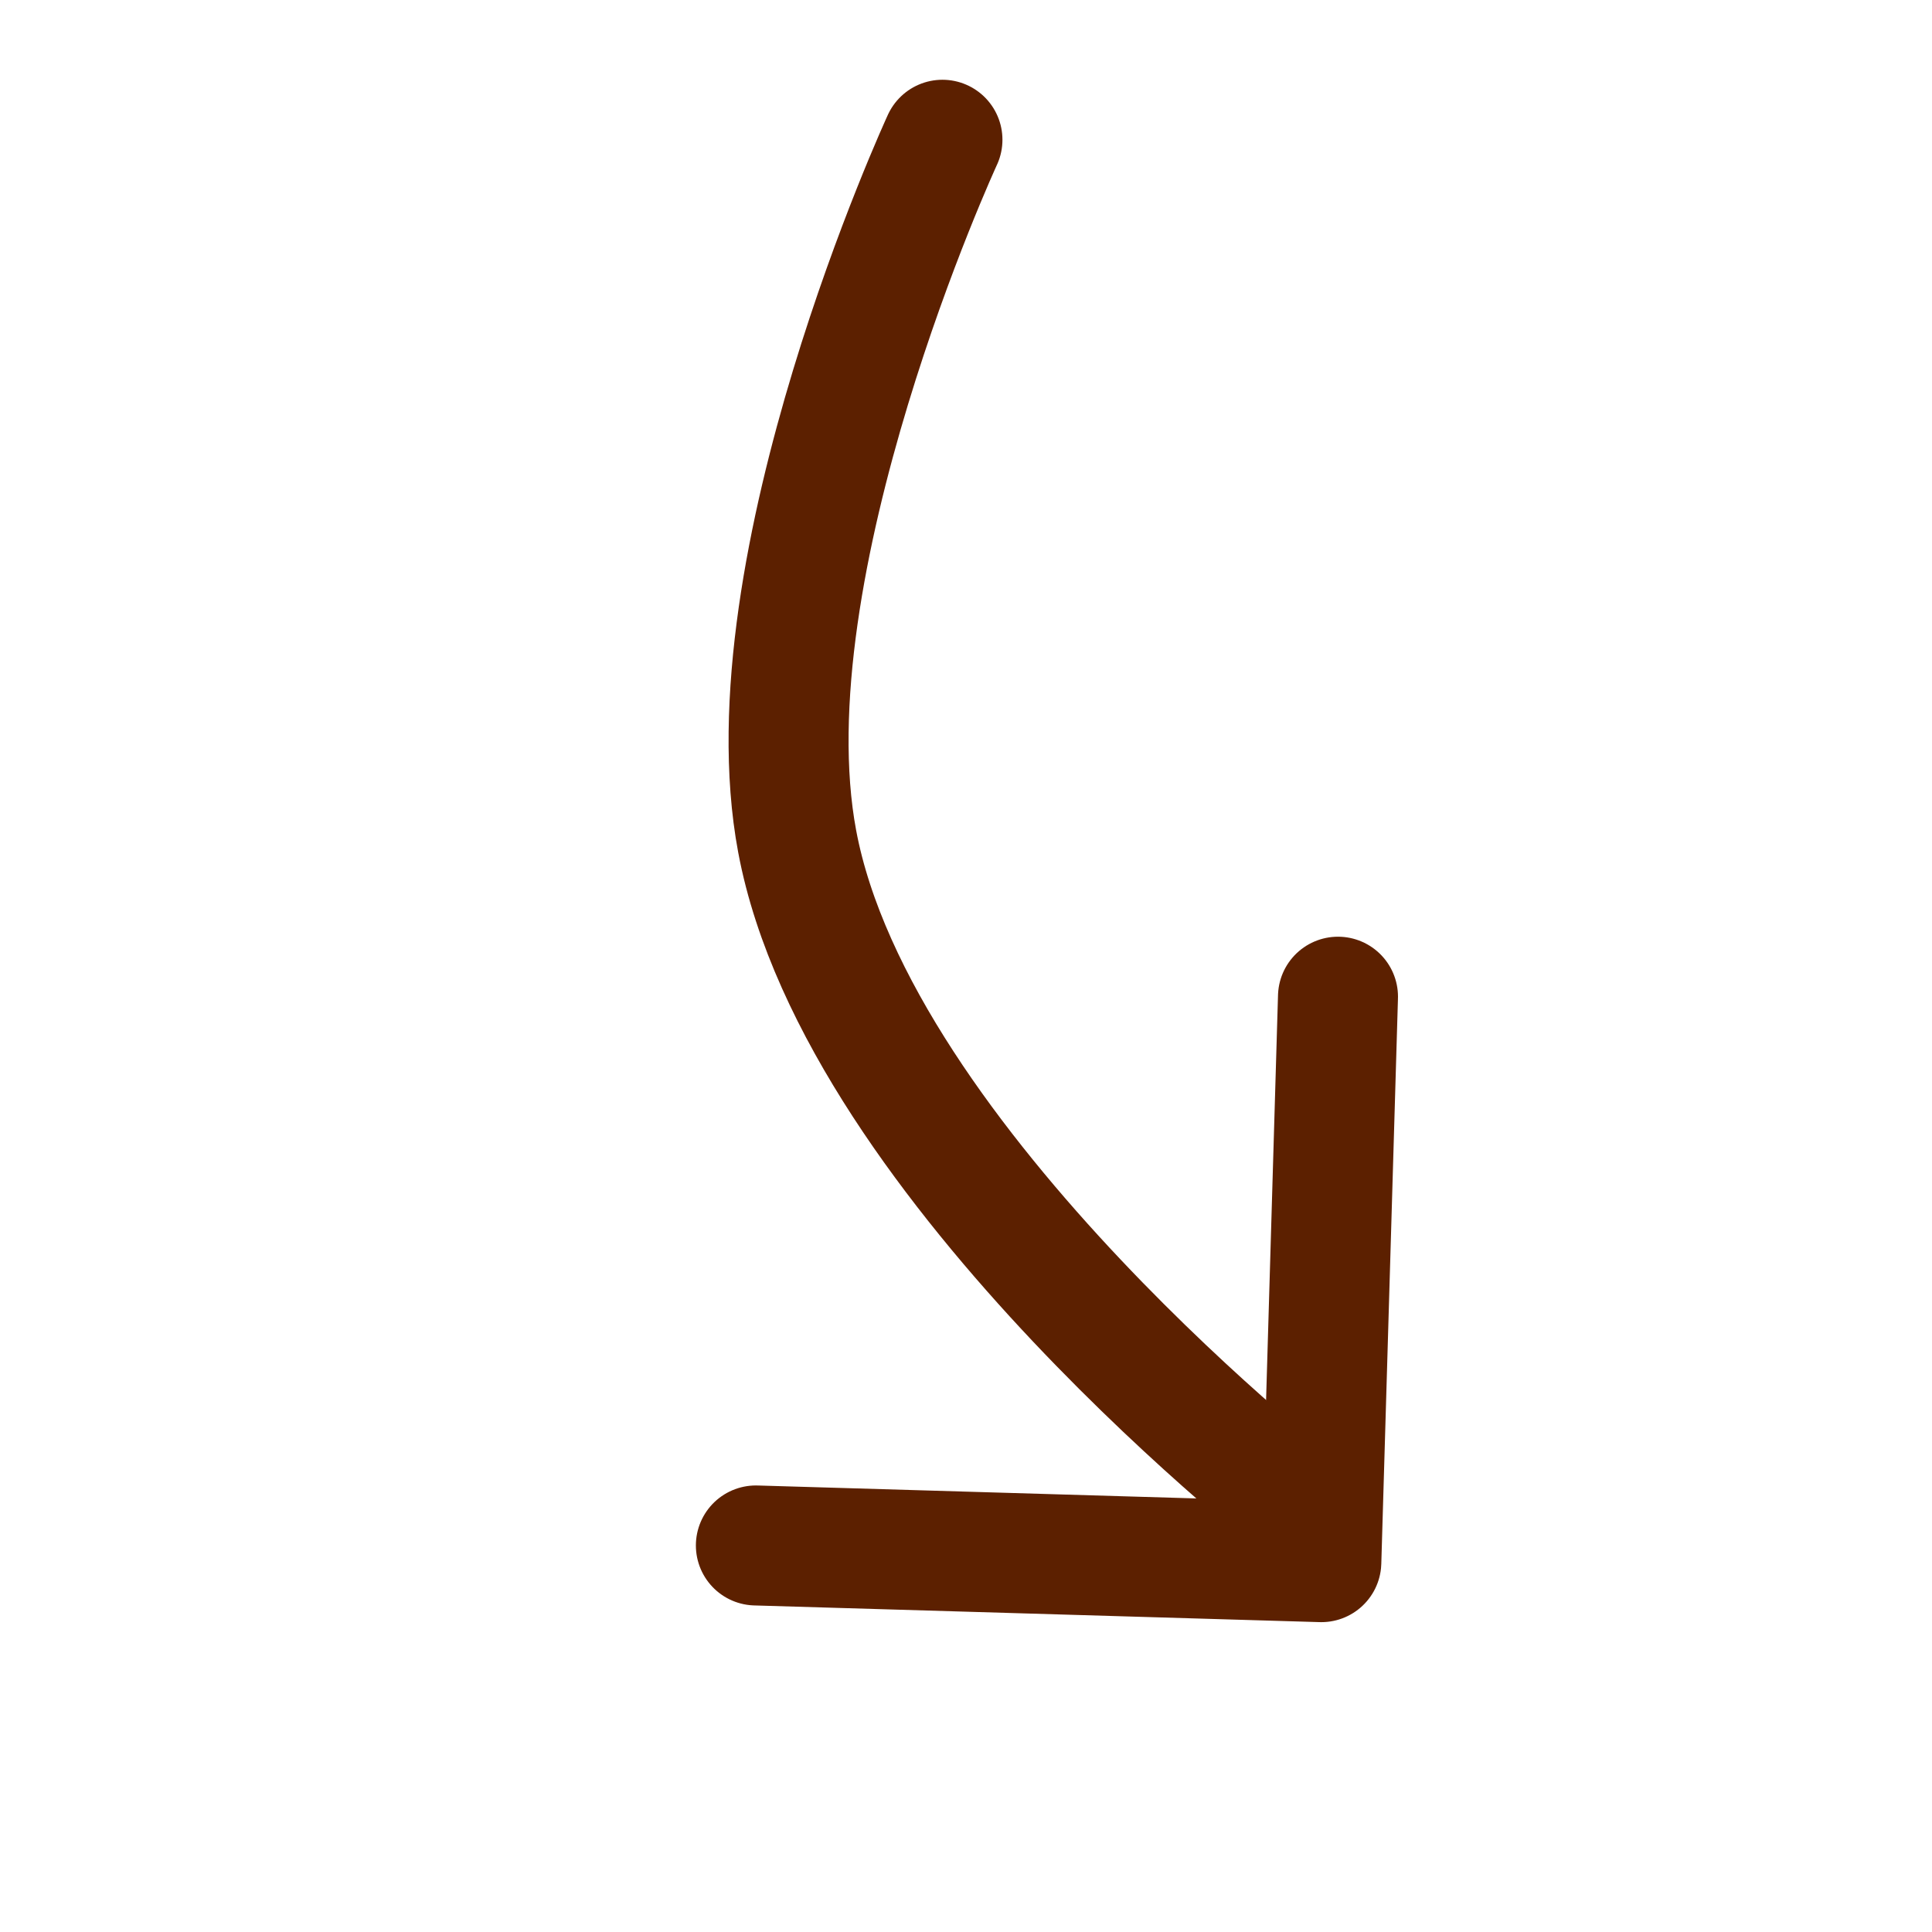
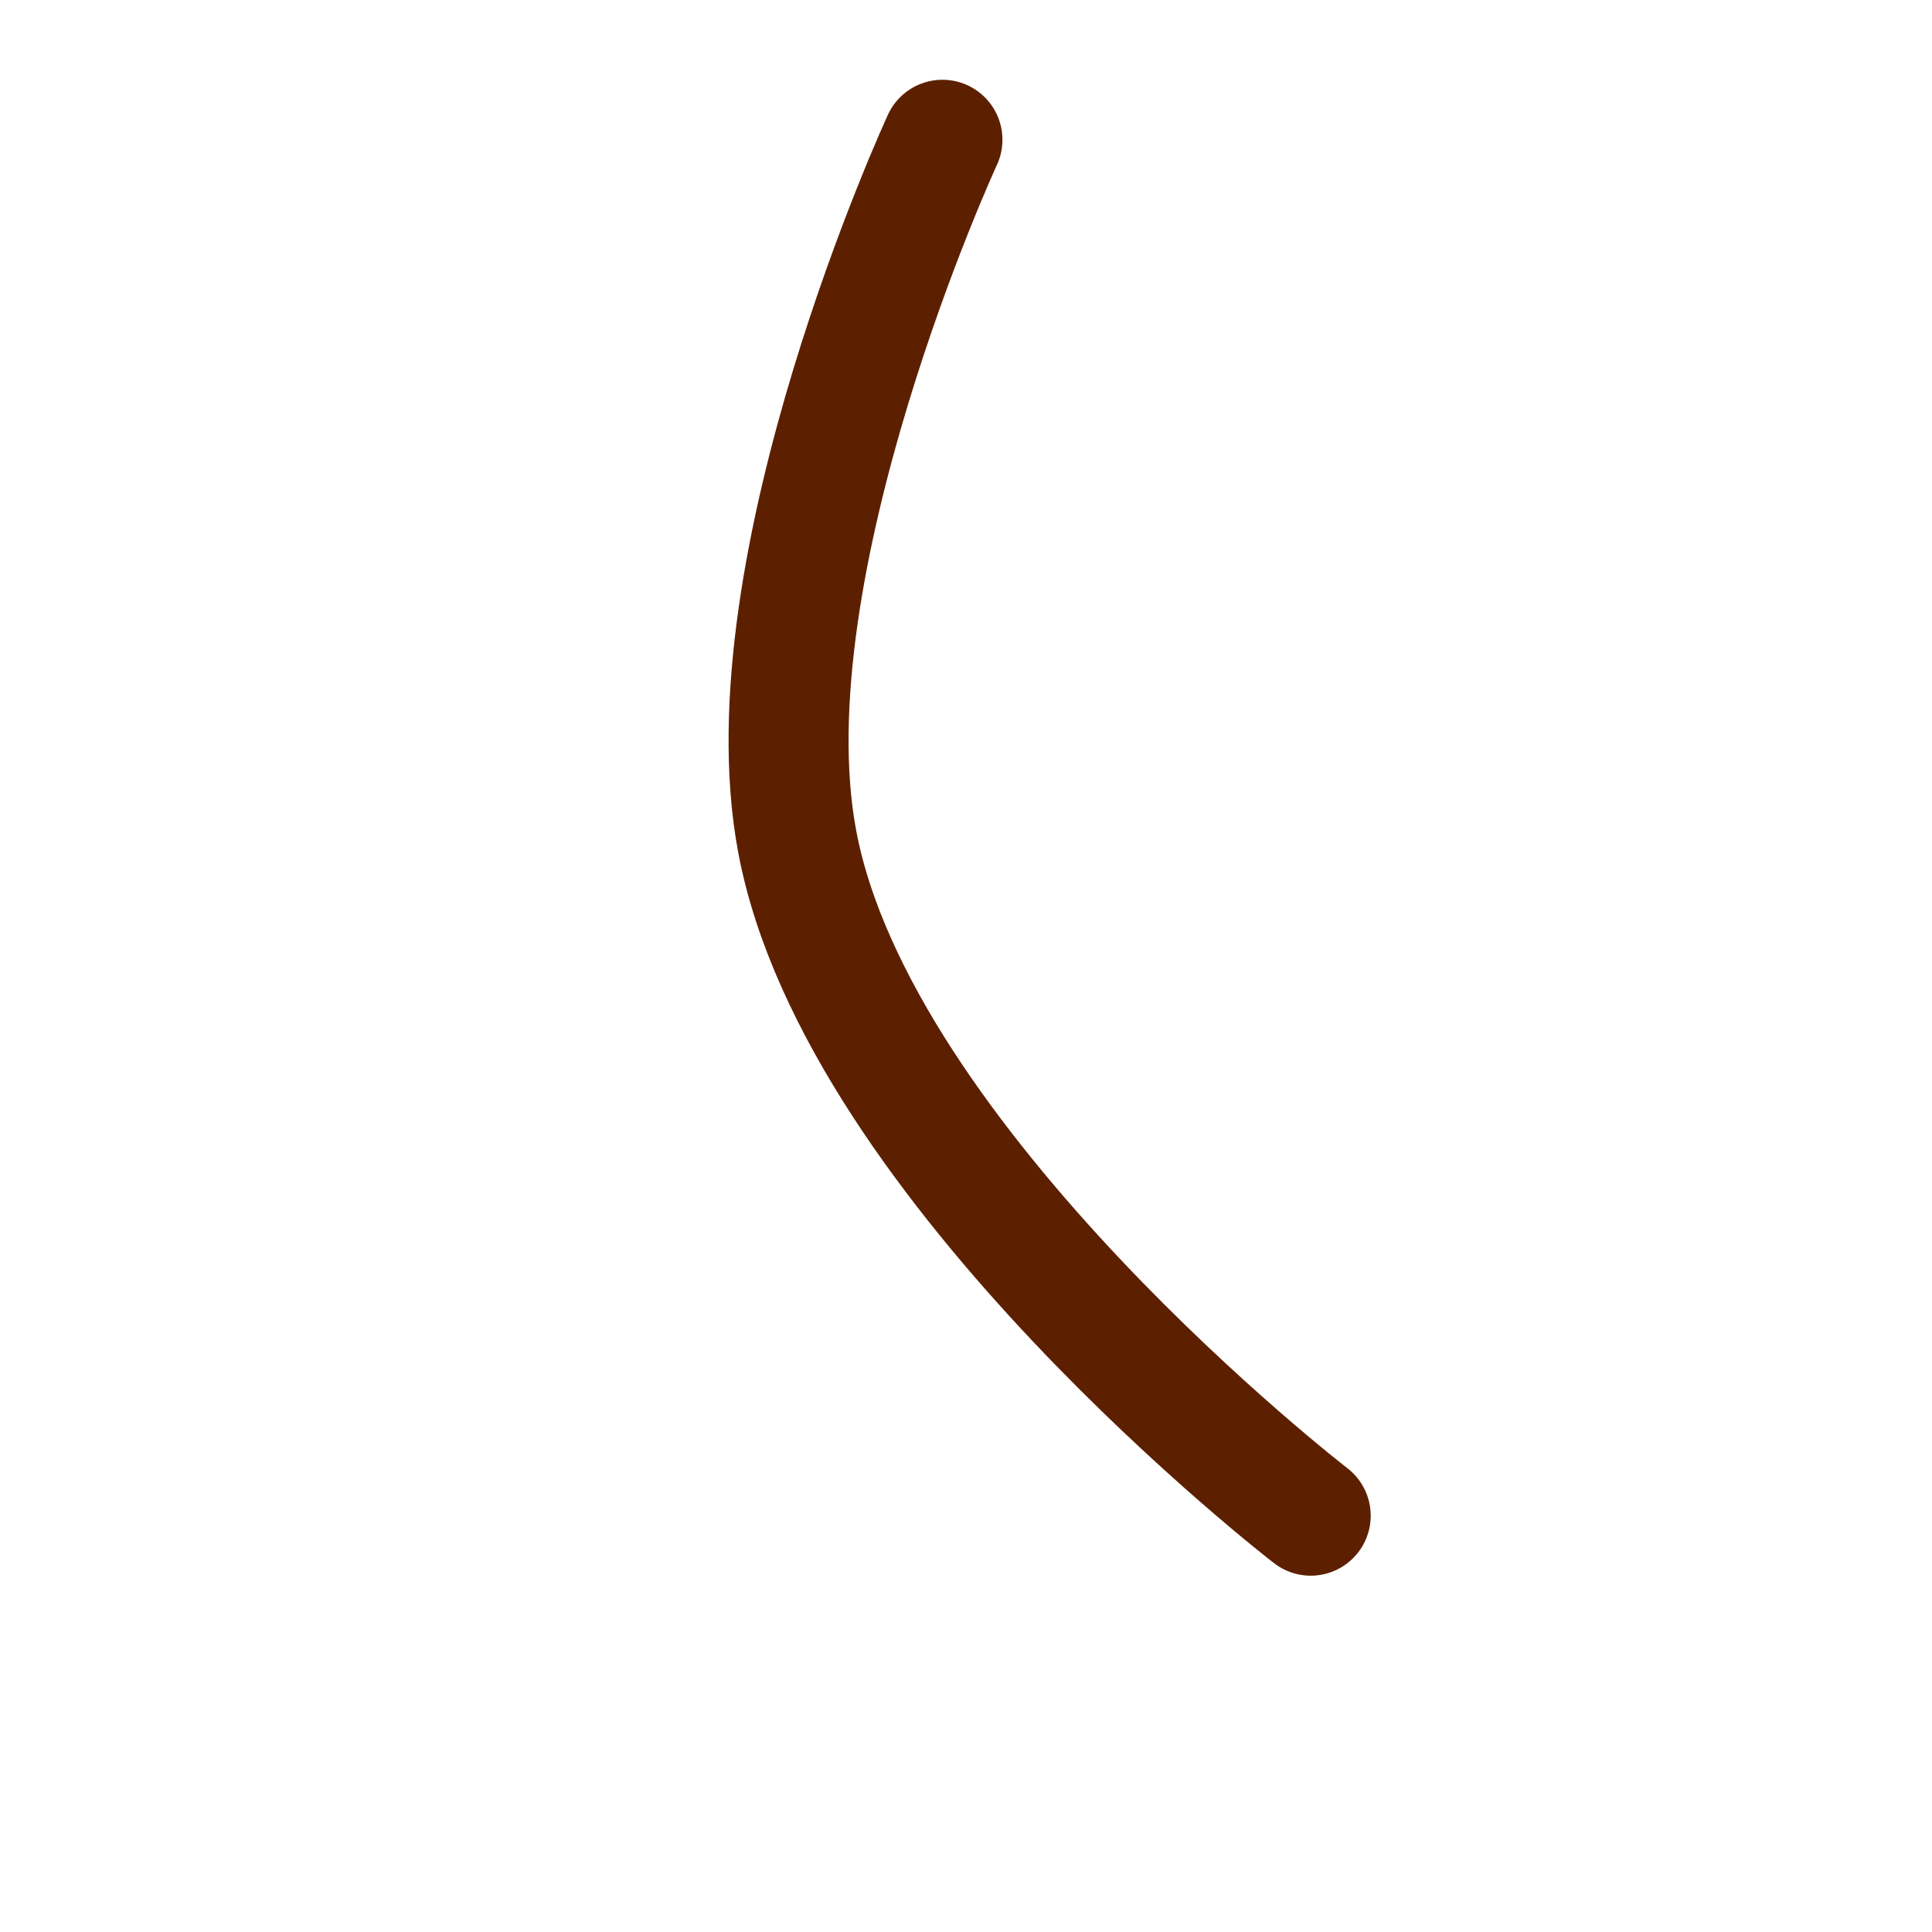
<svg xmlns="http://www.w3.org/2000/svg" width="83" height="83" viewBox="0 0 83 83" fill="none">
  <path d="M40.488 6.004C40.488 6.004 32.034 24.33 34.247 36.145C36.865 50.123 56.309 65.115 56.309 65.115" stroke="#5C2000" stroke-width="5.155" stroke-linecap="round" />
-   <path d="M57.481 42.819L56.765 67.111L32.473 66.394" stroke="#5C2000" stroke-width="5.155" stroke-linecap="round" stroke-linejoin="round" />
</svg>